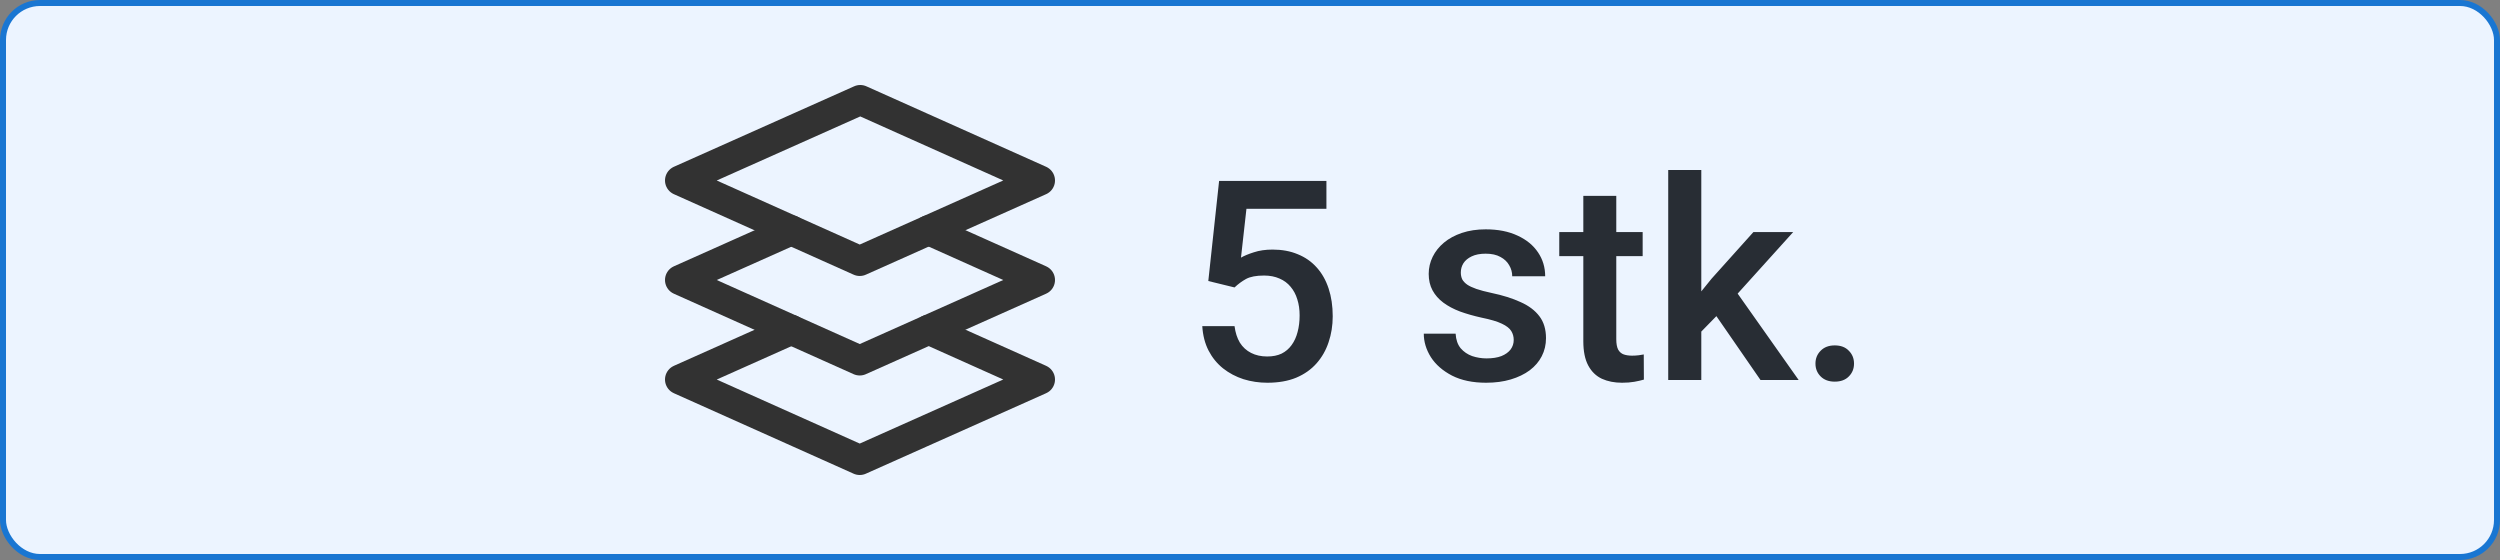
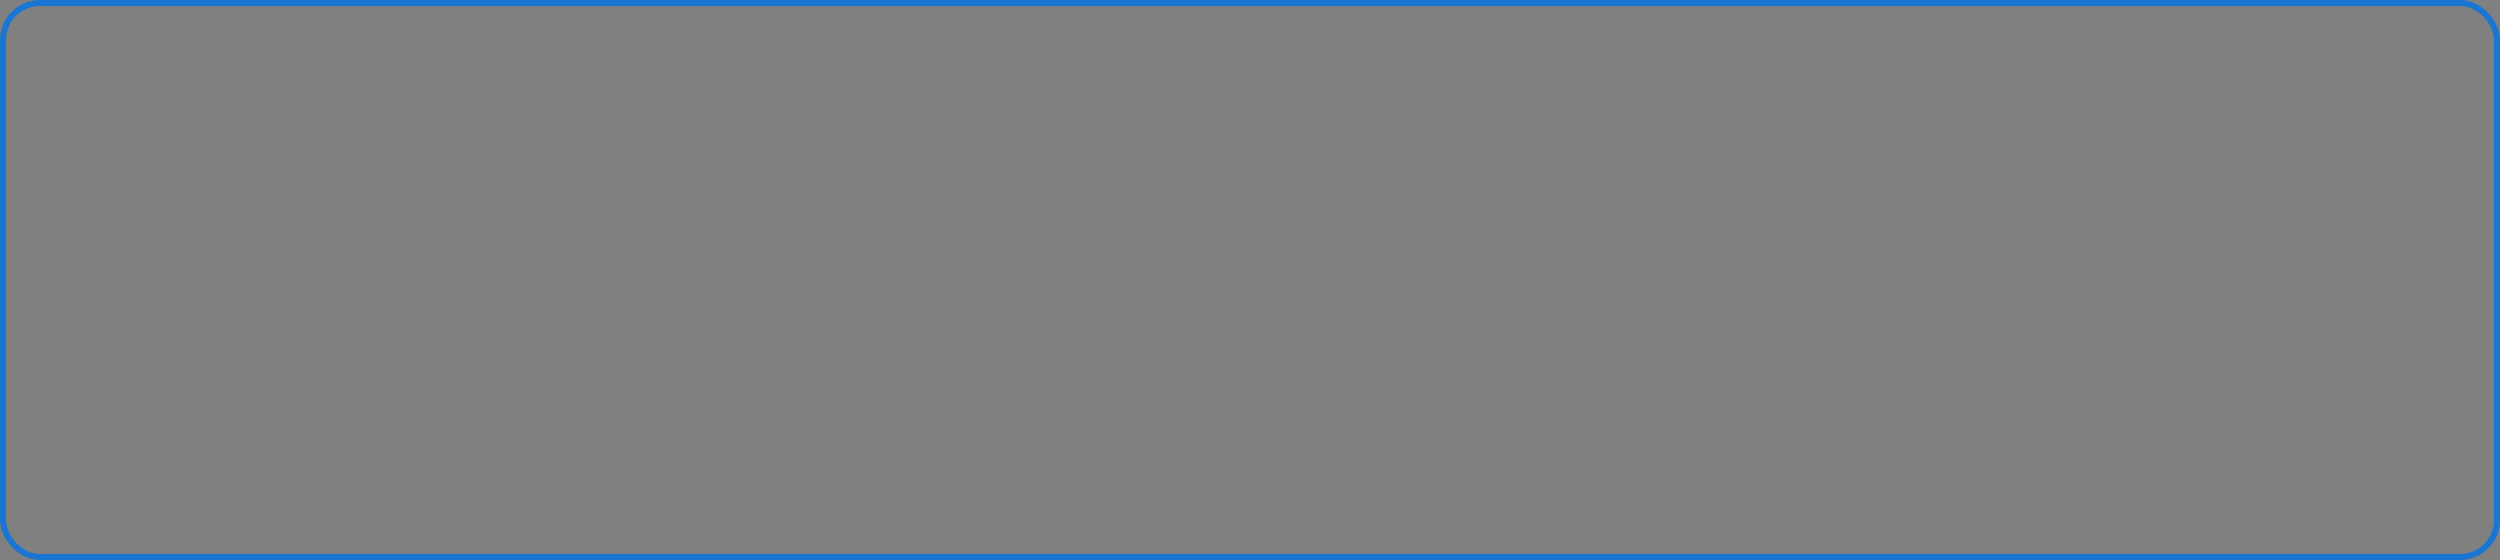
<svg xmlns="http://www.w3.org/2000/svg" width="125" height="28" viewBox="0 0 125 28" fill="none">
  <rect x="0" y="0" width="125" height="28" fill="#808080" stroke="none" />
-   <rect x="0.15" y="0.15" width="124.7" height="27.7" rx="1.85" fill="#ECF4FF" />
  <rect x="0.15" y="0.15" width="124.7" height="27.7" rx="1.85" stroke="#1976D2" stroke-width="0.3" />
  <g clip-path="url(#clip0_158_5177)">
-     <path d="M34 9.024L42.987 13.049L52 9.024L43.013 5L34 9.024Z" stroke="#323232" stroke-width="1.5" stroke-linecap="round" stroke-linejoin="round" />
-     <path d="M46.436 16.484L52 18.976L42.987 23L34 18.976L39.564 16.491" stroke="#323232" stroke-width="1.5" stroke-linecap="round" stroke-linejoin="round" />
    <path d="M46.436 11.509L52 14L42.987 18.024L34 14L39.564 11.516" stroke="#323232" stroke-width="1.5" stroke-linecap="round" stroke-linejoin="round" />
  </g>
-   <path d="M61.727 14.372L60.415 14.051L60.955 9.047H66.321V10.441H62.322L62.049 12.882C62.204 12.791 62.418 12.702 62.691 12.615C62.965 12.524 63.277 12.479 63.628 12.479C64.097 12.479 64.517 12.556 64.886 12.711C65.259 12.861 65.576 13.082 65.836 13.374C66.096 13.661 66.294 14.012 66.431 14.427C66.567 14.837 66.636 15.3 66.636 15.815C66.636 16.275 66.567 16.705 66.431 17.106C66.299 17.508 66.098 17.861 65.829 18.166C65.56 18.471 65.221 18.711 64.811 18.884C64.405 19.052 63.924 19.137 63.368 19.137C62.953 19.137 62.555 19.078 62.172 18.959C61.794 18.836 61.454 18.656 61.153 18.419C60.852 18.177 60.611 17.881 60.429 17.53C60.246 17.175 60.142 16.767 60.114 16.307H61.727C61.769 16.63 61.857 16.906 61.994 17.134C62.135 17.357 62.322 17.528 62.555 17.646C62.787 17.765 63.056 17.824 63.361 17.824C63.639 17.824 63.879 17.776 64.079 17.681C64.28 17.58 64.446 17.439 64.578 17.257C64.715 17.07 64.815 16.851 64.879 16.601C64.947 16.35 64.981 16.072 64.981 15.767C64.981 15.475 64.943 15.208 64.865 14.967C64.792 14.725 64.681 14.516 64.53 14.338C64.384 14.16 64.2 14.023 63.977 13.928C63.753 13.828 63.496 13.777 63.204 13.777C62.812 13.777 62.511 13.834 62.302 13.948C62.097 14.062 61.905 14.204 61.727 14.372ZM75.686 16.997C75.686 16.833 75.645 16.685 75.564 16.553C75.481 16.416 75.324 16.293 75.092 16.184C74.864 16.074 74.527 15.974 74.08 15.883C73.688 15.796 73.328 15.694 73 15.575C72.676 15.452 72.398 15.304 72.166 15.131C71.934 14.958 71.754 14.753 71.626 14.516C71.498 14.279 71.435 14.005 71.435 13.695C71.435 13.395 71.501 13.11 71.633 12.841C71.765 12.572 71.954 12.335 72.2 12.13C72.446 11.925 72.745 11.763 73.096 11.645C73.451 11.526 73.848 11.467 74.285 11.467C74.905 11.467 75.436 11.572 75.878 11.781C76.325 11.986 76.666 12.267 76.903 12.622C77.14 12.973 77.259 13.37 77.259 13.812H75.611C75.611 13.616 75.561 13.433 75.461 13.265C75.365 13.091 75.219 12.953 75.023 12.848C74.828 12.738 74.581 12.684 74.285 12.684C74.003 12.684 73.768 12.729 73.581 12.82C73.399 12.907 73.262 13.021 73.171 13.162C73.084 13.303 73.041 13.458 73.041 13.627C73.041 13.75 73.064 13.862 73.109 13.962C73.159 14.058 73.242 14.146 73.356 14.229C73.469 14.306 73.624 14.379 73.82 14.447C74.021 14.516 74.272 14.582 74.572 14.646C75.137 14.764 75.623 14.917 76.028 15.104C76.439 15.286 76.753 15.523 76.972 15.815C77.19 16.102 77.3 16.466 77.3 16.908C77.3 17.236 77.229 17.537 77.088 17.811C76.951 18.079 76.751 18.314 76.486 18.515C76.222 18.711 75.905 18.863 75.536 18.973C75.171 19.082 74.761 19.137 74.306 19.137C73.636 19.137 73.068 19.018 72.603 18.781C72.139 18.54 71.785 18.232 71.544 17.858C71.307 17.48 71.189 17.088 71.189 16.683H72.781C72.799 16.988 72.884 17.232 73.034 17.414C73.189 17.592 73.38 17.722 73.608 17.804C73.841 17.881 74.08 17.92 74.326 17.92C74.622 17.92 74.871 17.881 75.071 17.804C75.272 17.722 75.424 17.612 75.529 17.476C75.634 17.334 75.686 17.175 75.686 16.997ZM82.133 11.604V12.807H77.963V11.604H82.133ZM79.166 9.792H80.814V16.956C80.814 17.184 80.845 17.359 80.909 17.482C80.978 17.601 81.071 17.681 81.189 17.722C81.308 17.763 81.447 17.783 81.606 17.783C81.72 17.783 81.83 17.776 81.935 17.763C82.039 17.749 82.124 17.735 82.188 17.722L82.194 18.98C82.058 19.02 81.898 19.057 81.716 19.089C81.538 19.121 81.333 19.137 81.101 19.137C80.722 19.137 80.387 19.071 80.096 18.939C79.804 18.802 79.576 18.581 79.412 18.275C79.248 17.97 79.166 17.564 79.166 17.059V9.792ZM85.065 8.5V19H83.411V8.5H85.065ZM89.659 11.604L86.439 15.172L84.676 16.977L84.245 15.582L85.578 13.935L87.67 11.604H89.659ZM88.025 19L85.626 15.527L86.665 14.372L89.933 19H88.025ZM90.773 18.18C90.773 17.924 90.86 17.71 91.033 17.537C91.206 17.359 91.441 17.27 91.737 17.27C92.038 17.27 92.273 17.359 92.441 17.537C92.615 17.71 92.701 17.924 92.701 18.18C92.701 18.435 92.615 18.649 92.441 18.822C92.273 18.995 92.038 19.082 91.737 19.082C91.441 19.082 91.206 18.995 91.033 18.822C90.86 18.649 90.773 18.435 90.773 18.18Z" fill="#282D34" />
  <defs>
    <clipPath id="clip0_158_5177">
-       <rect width="24" height="24" fill="white" transform="translate(31 2)" />
-     </clipPath>
+       </clipPath>
  </defs>
</svg>